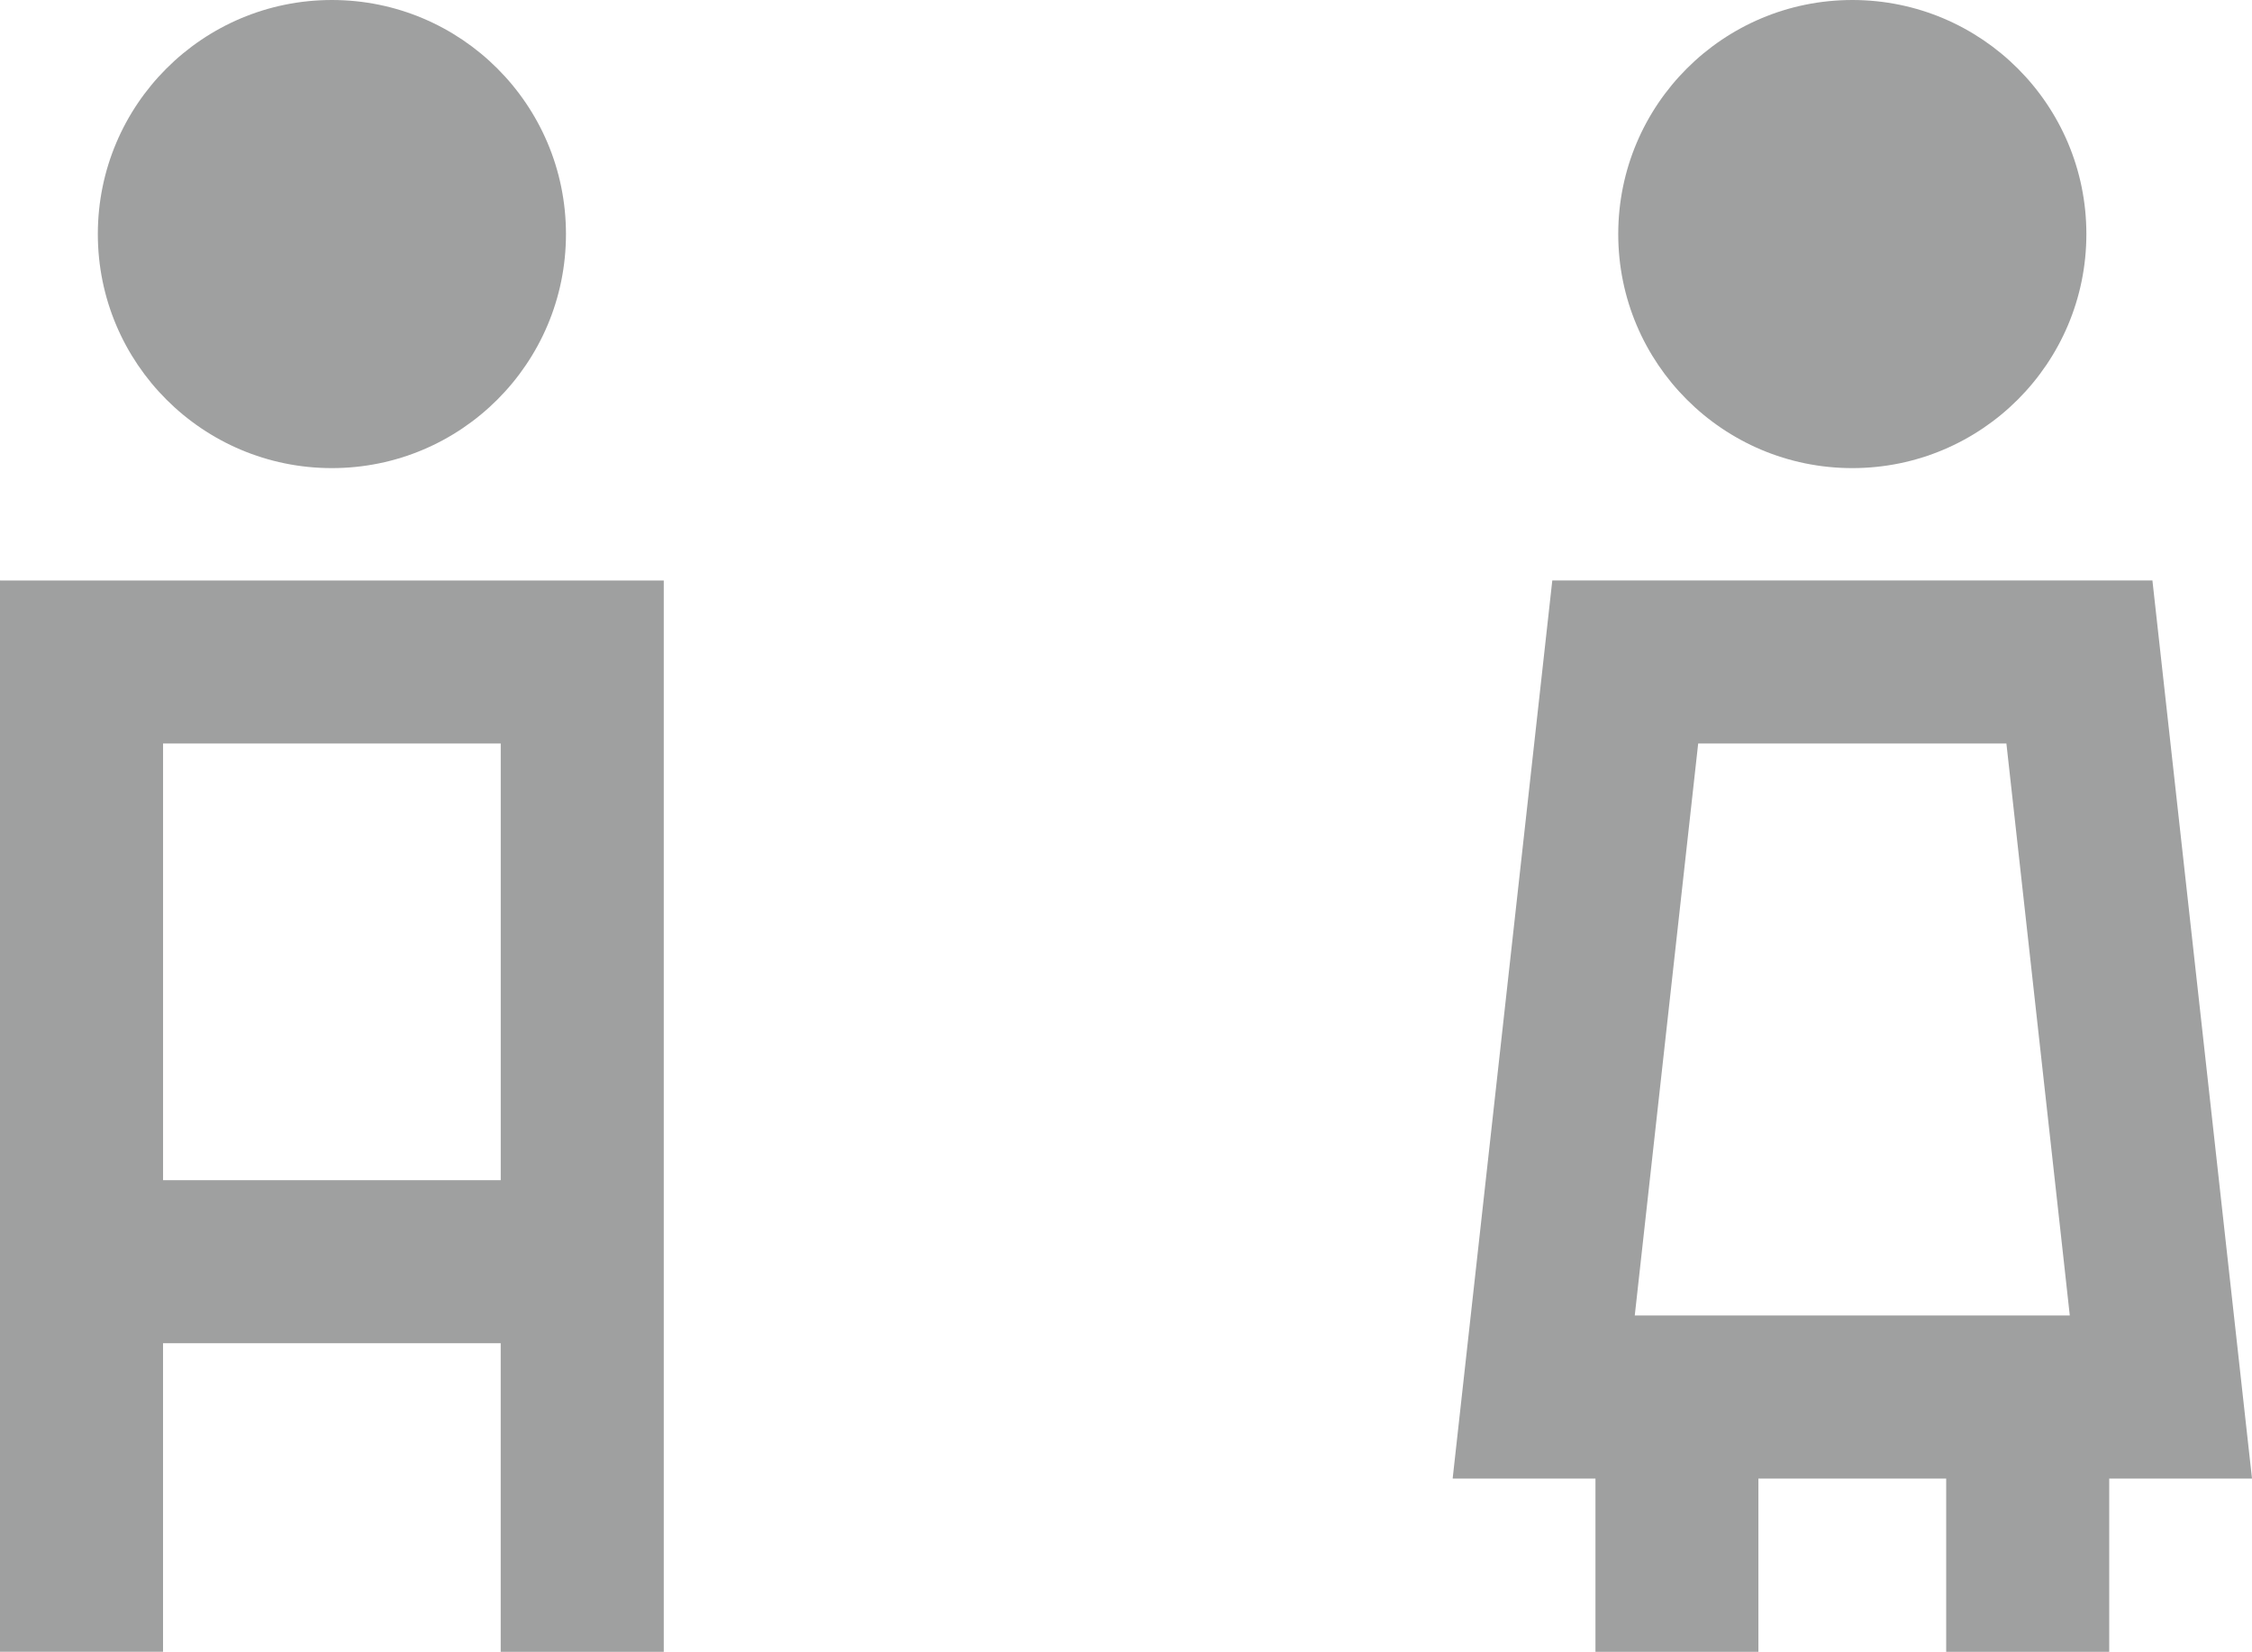
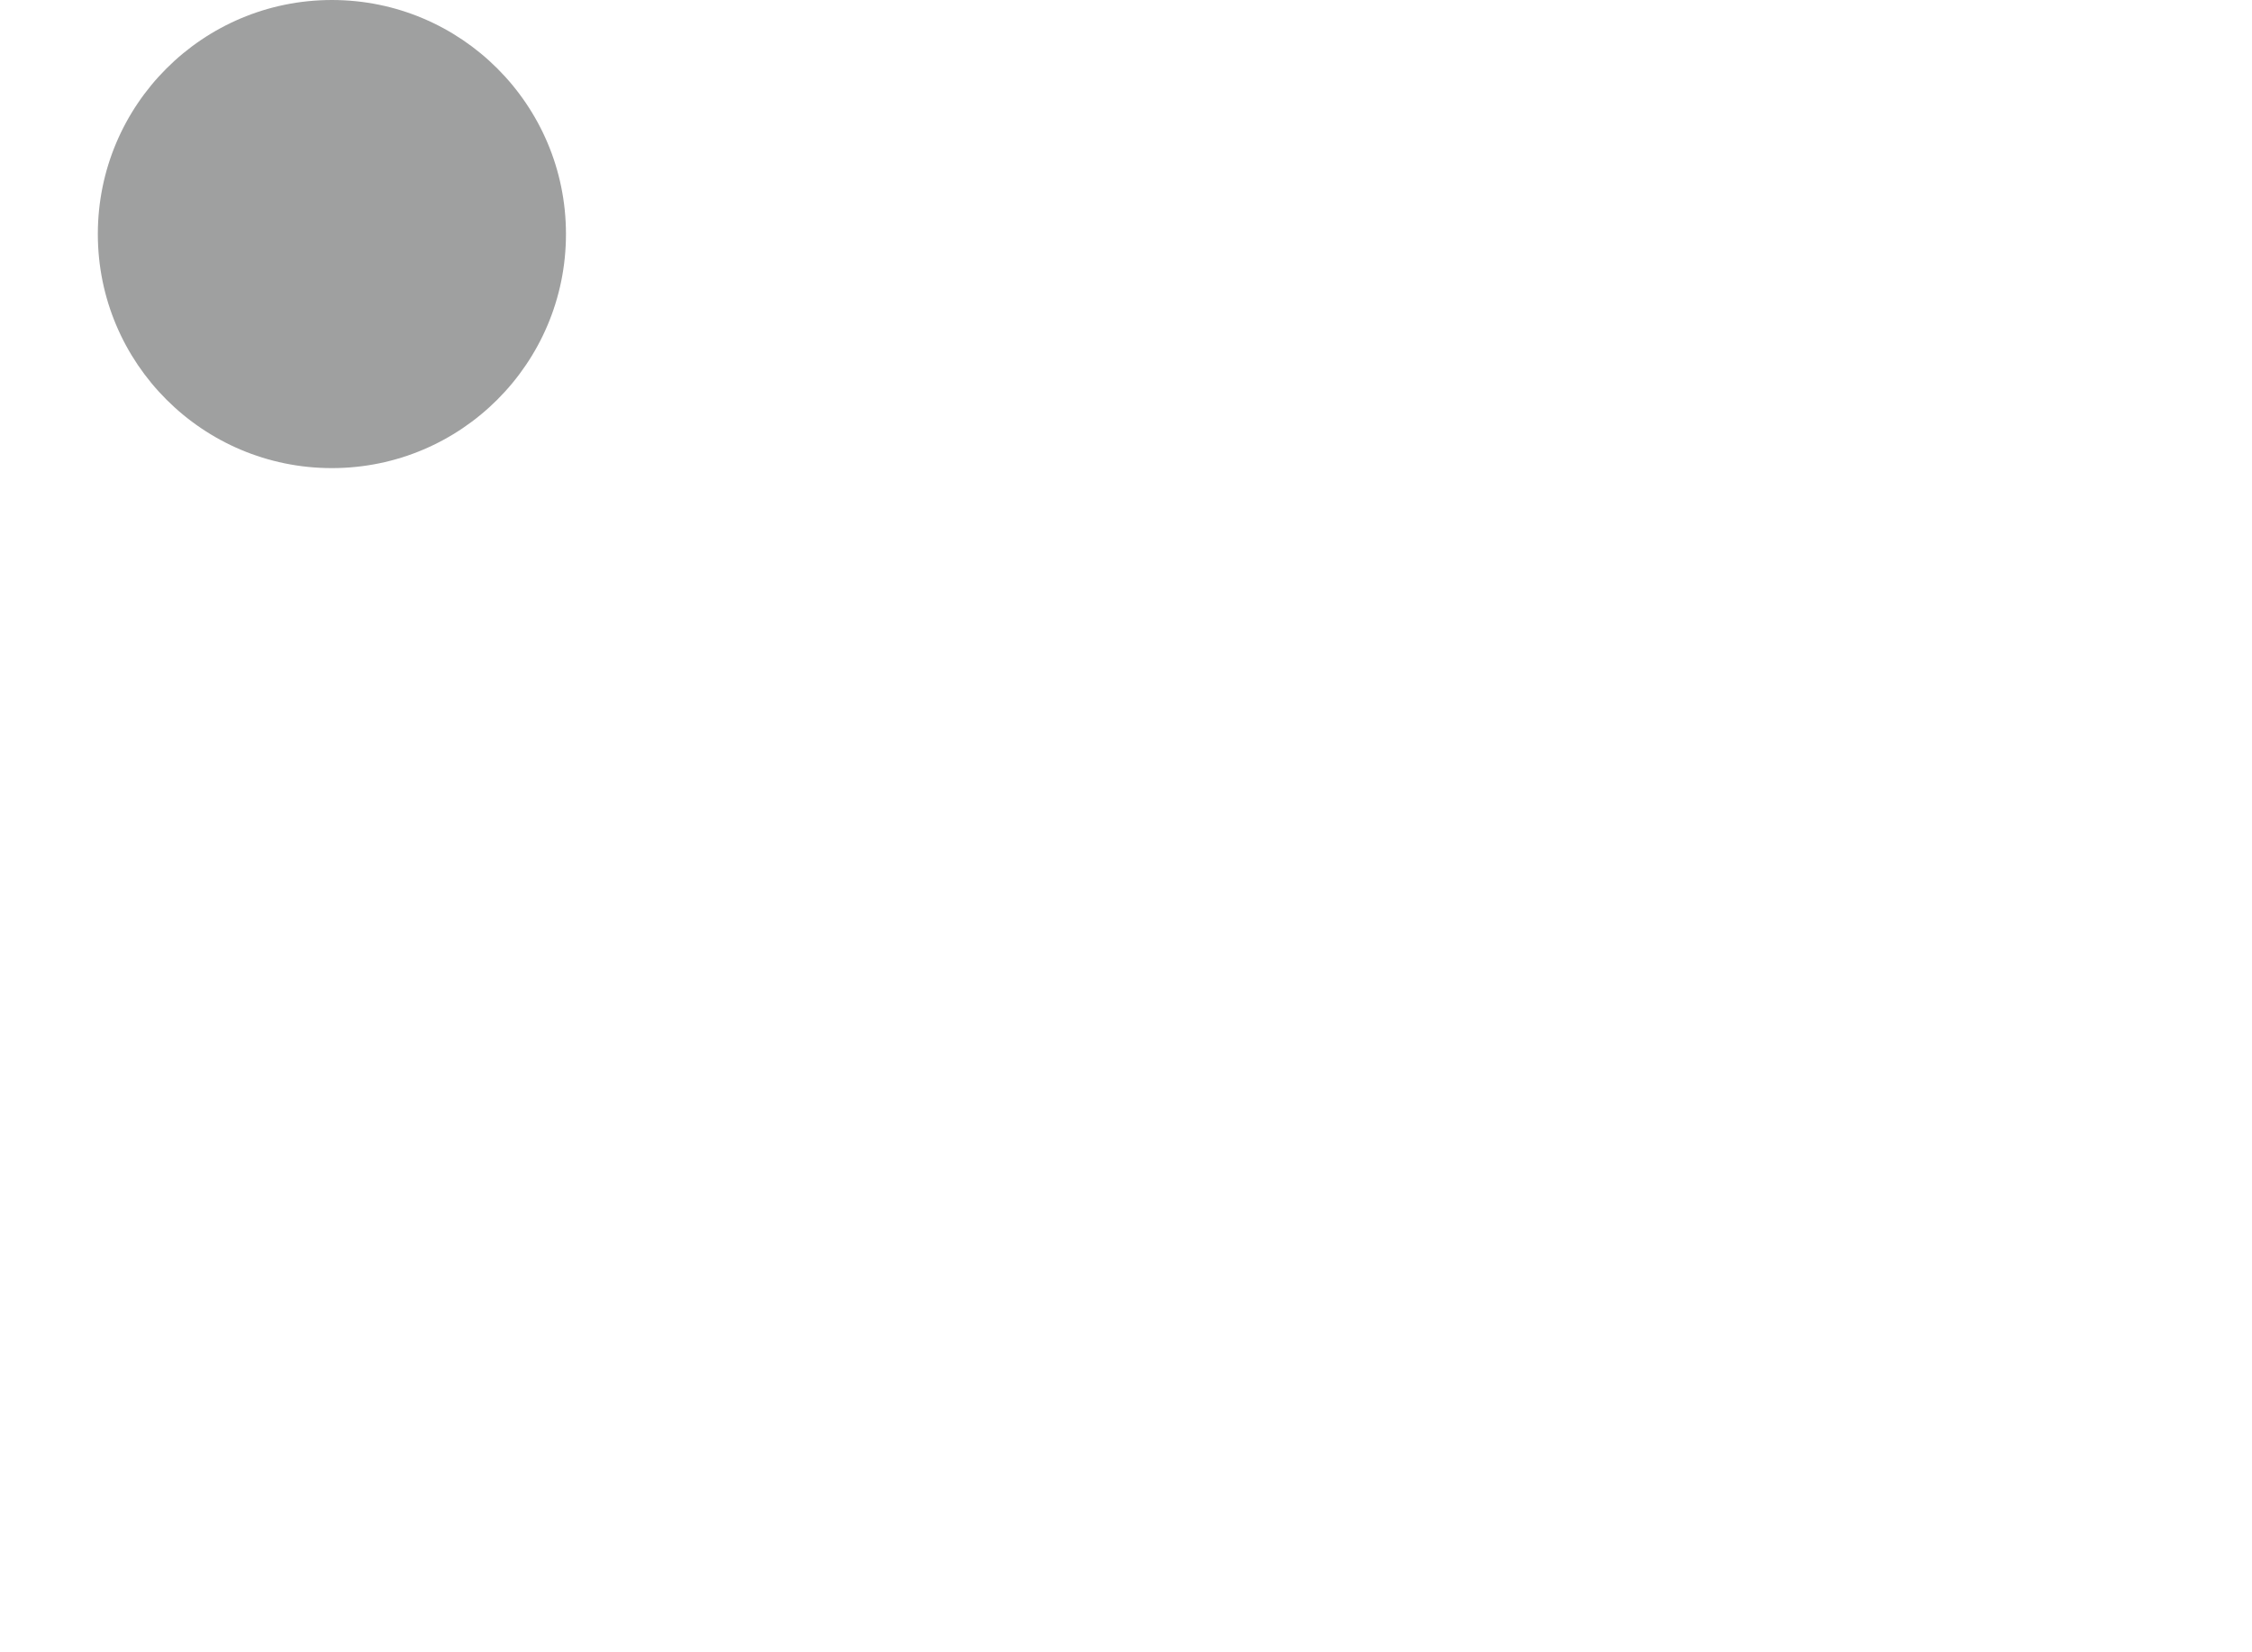
<svg xmlns="http://www.w3.org/2000/svg" version="1.1" id="_x31_0" x="0px" y="0px" width="69.494px" height="50.975px" viewBox="640.11 0 69.494 50.975" enable-background="new 640.11 0 69.494 50.975" xml:space="preserve">
  <g>
    <circle fill="#9FA0A0" cx="650.352" cy="7.223" r="7.223" />
-     <path fill="#9FA0A0" d="M640.127,17.913L640.127,17.913h-0.018v21.92v1.618v9.523h5.032v-9.523h10.42V50.9v0.058l0,0v0.017h5.032   v-9.523v-1.618v-21.92H640.25H640.127z M655.562,36.42h-10.42V22.944h10.42v13.41V36.42z" />
-     <circle fill="#9FA0A0" cx="697.27" cy="7.223" r="7.223" />
-     <path fill="#9FA0A0" d="M709.588,45.628h0.016l-3.073-27.715h-18.519l-2.75,24.788l-0.323,2.911h0.002l-0.002,0.017h4.405v5.298   v0.031l0,0v0.017h5.028v-5.347h5.795v5.347h5.031v-5.347h3.954H709.588L709.588,45.628z M690.557,40.595l1.957-17.651h9.511   L703.8,38.95l0.181,1.646h-12.036L690.557,40.595z" />
  </g>
</svg>